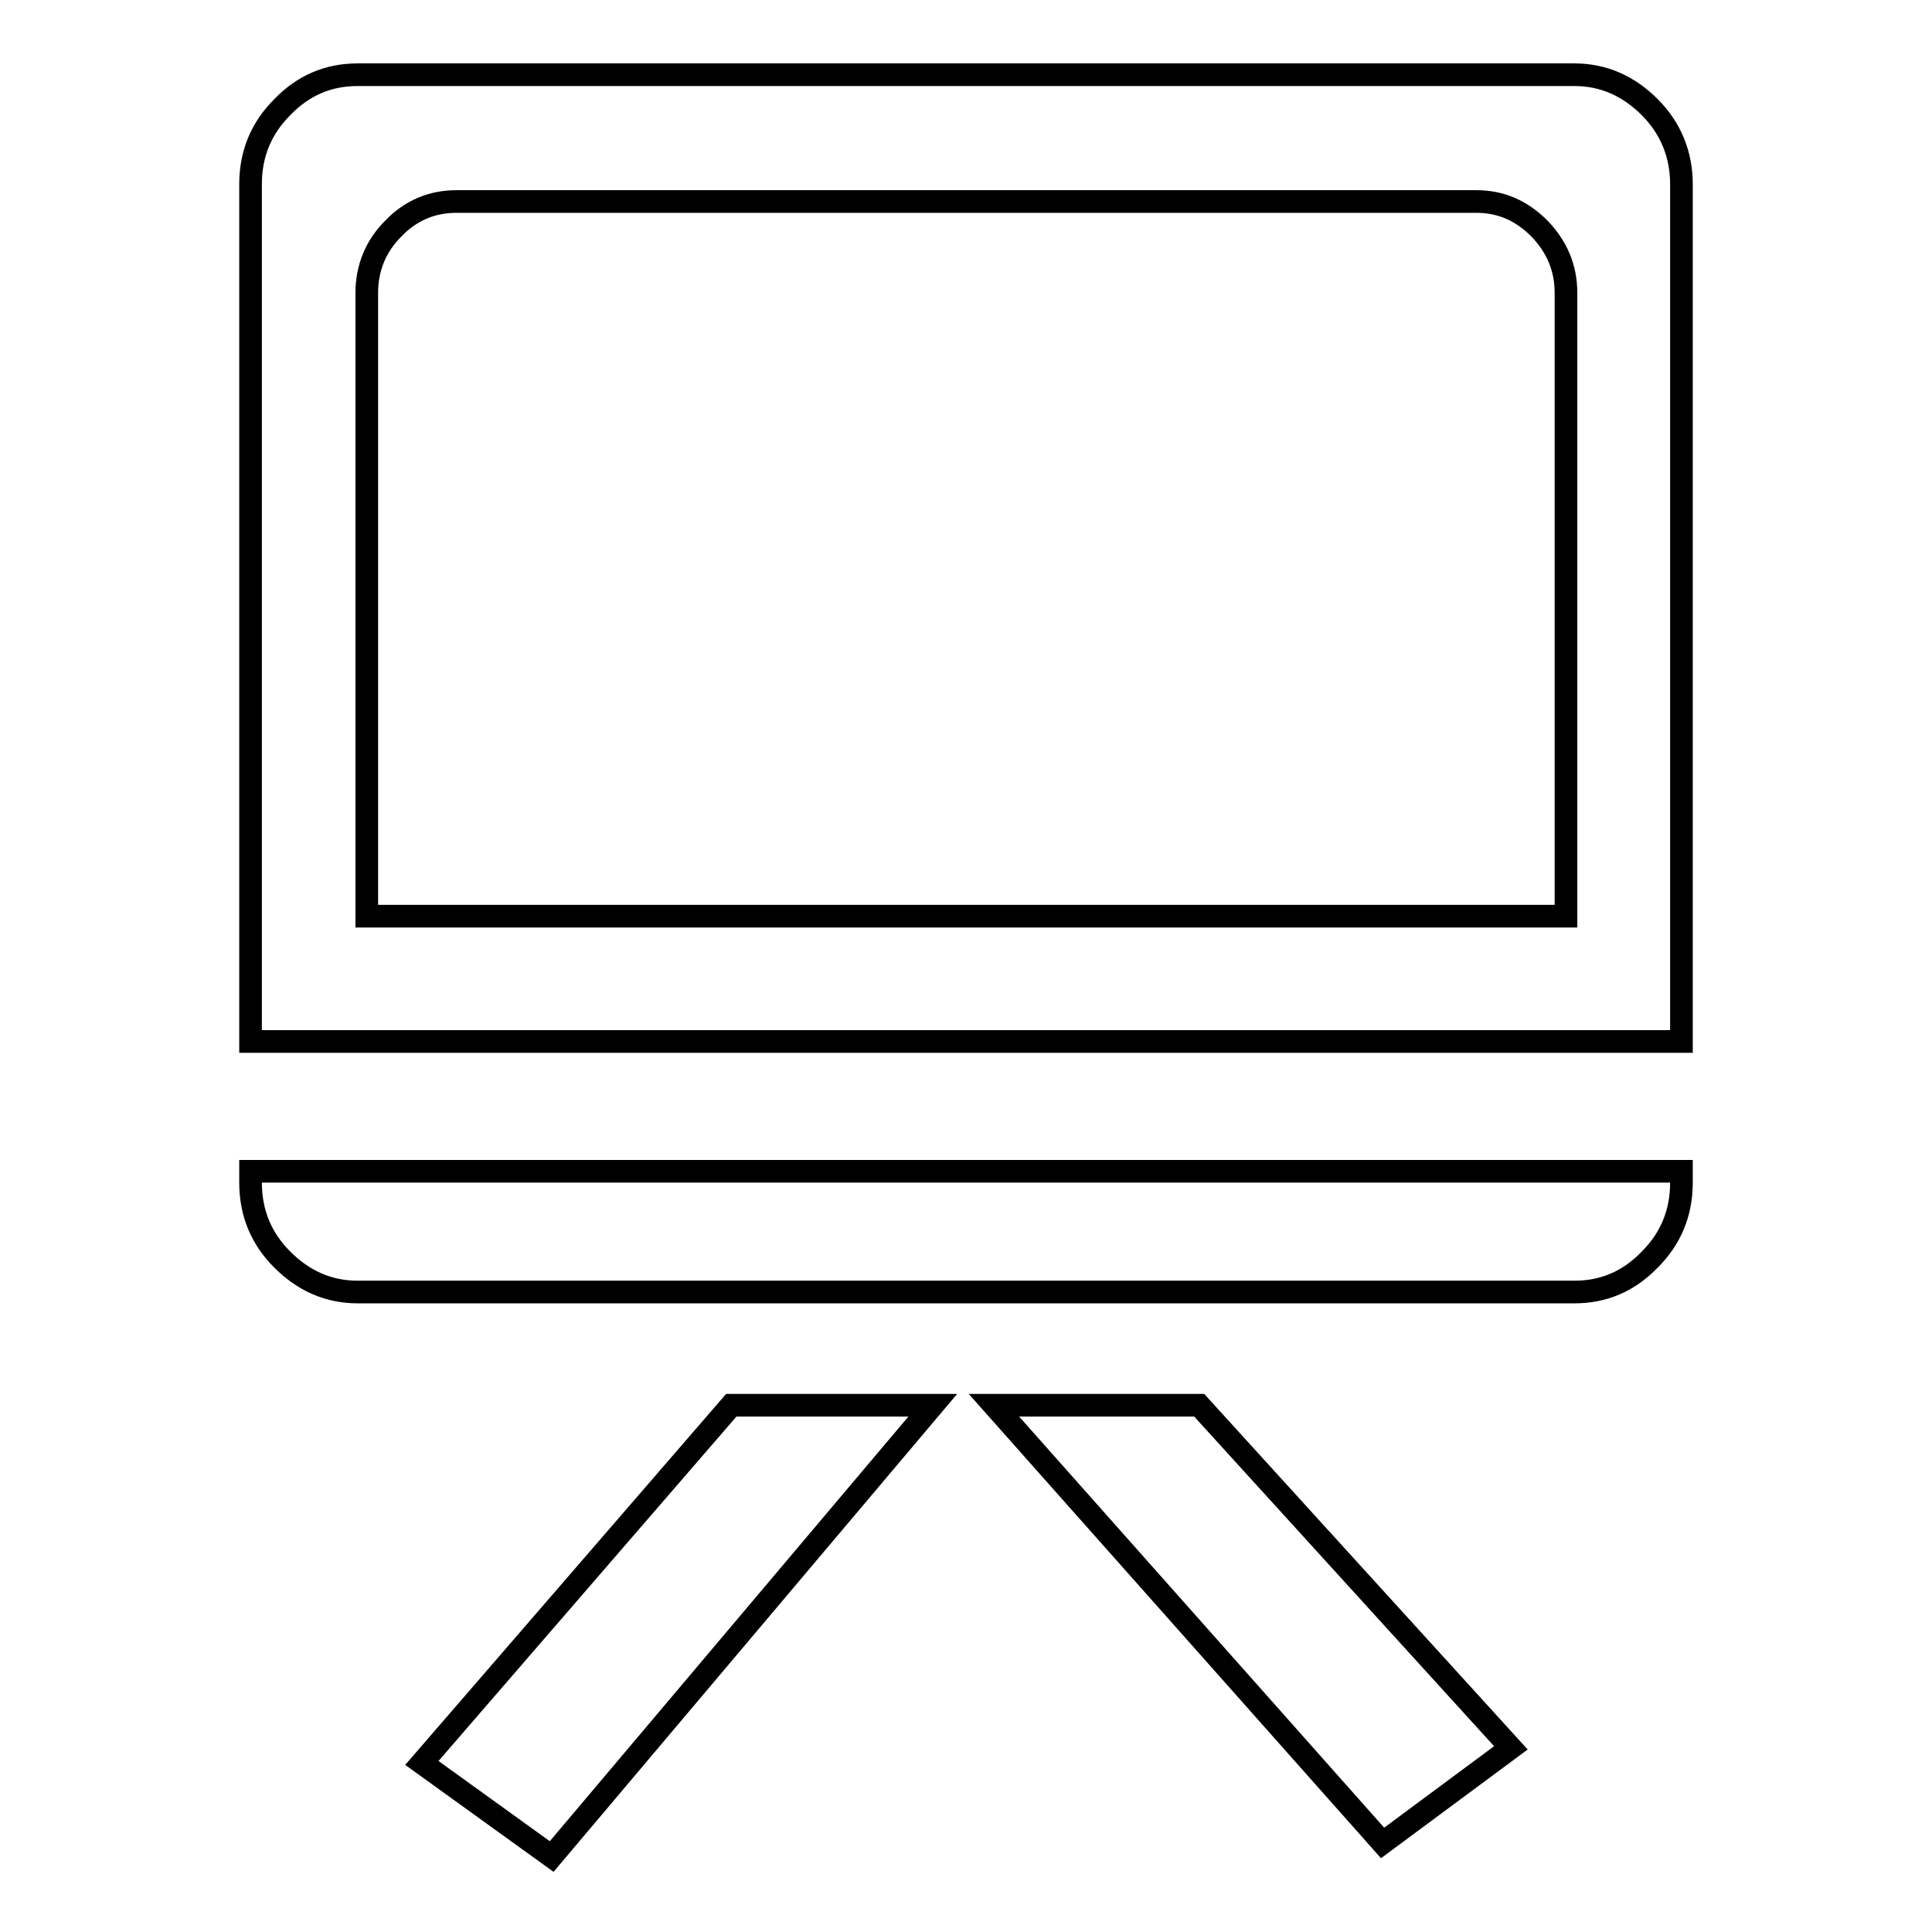
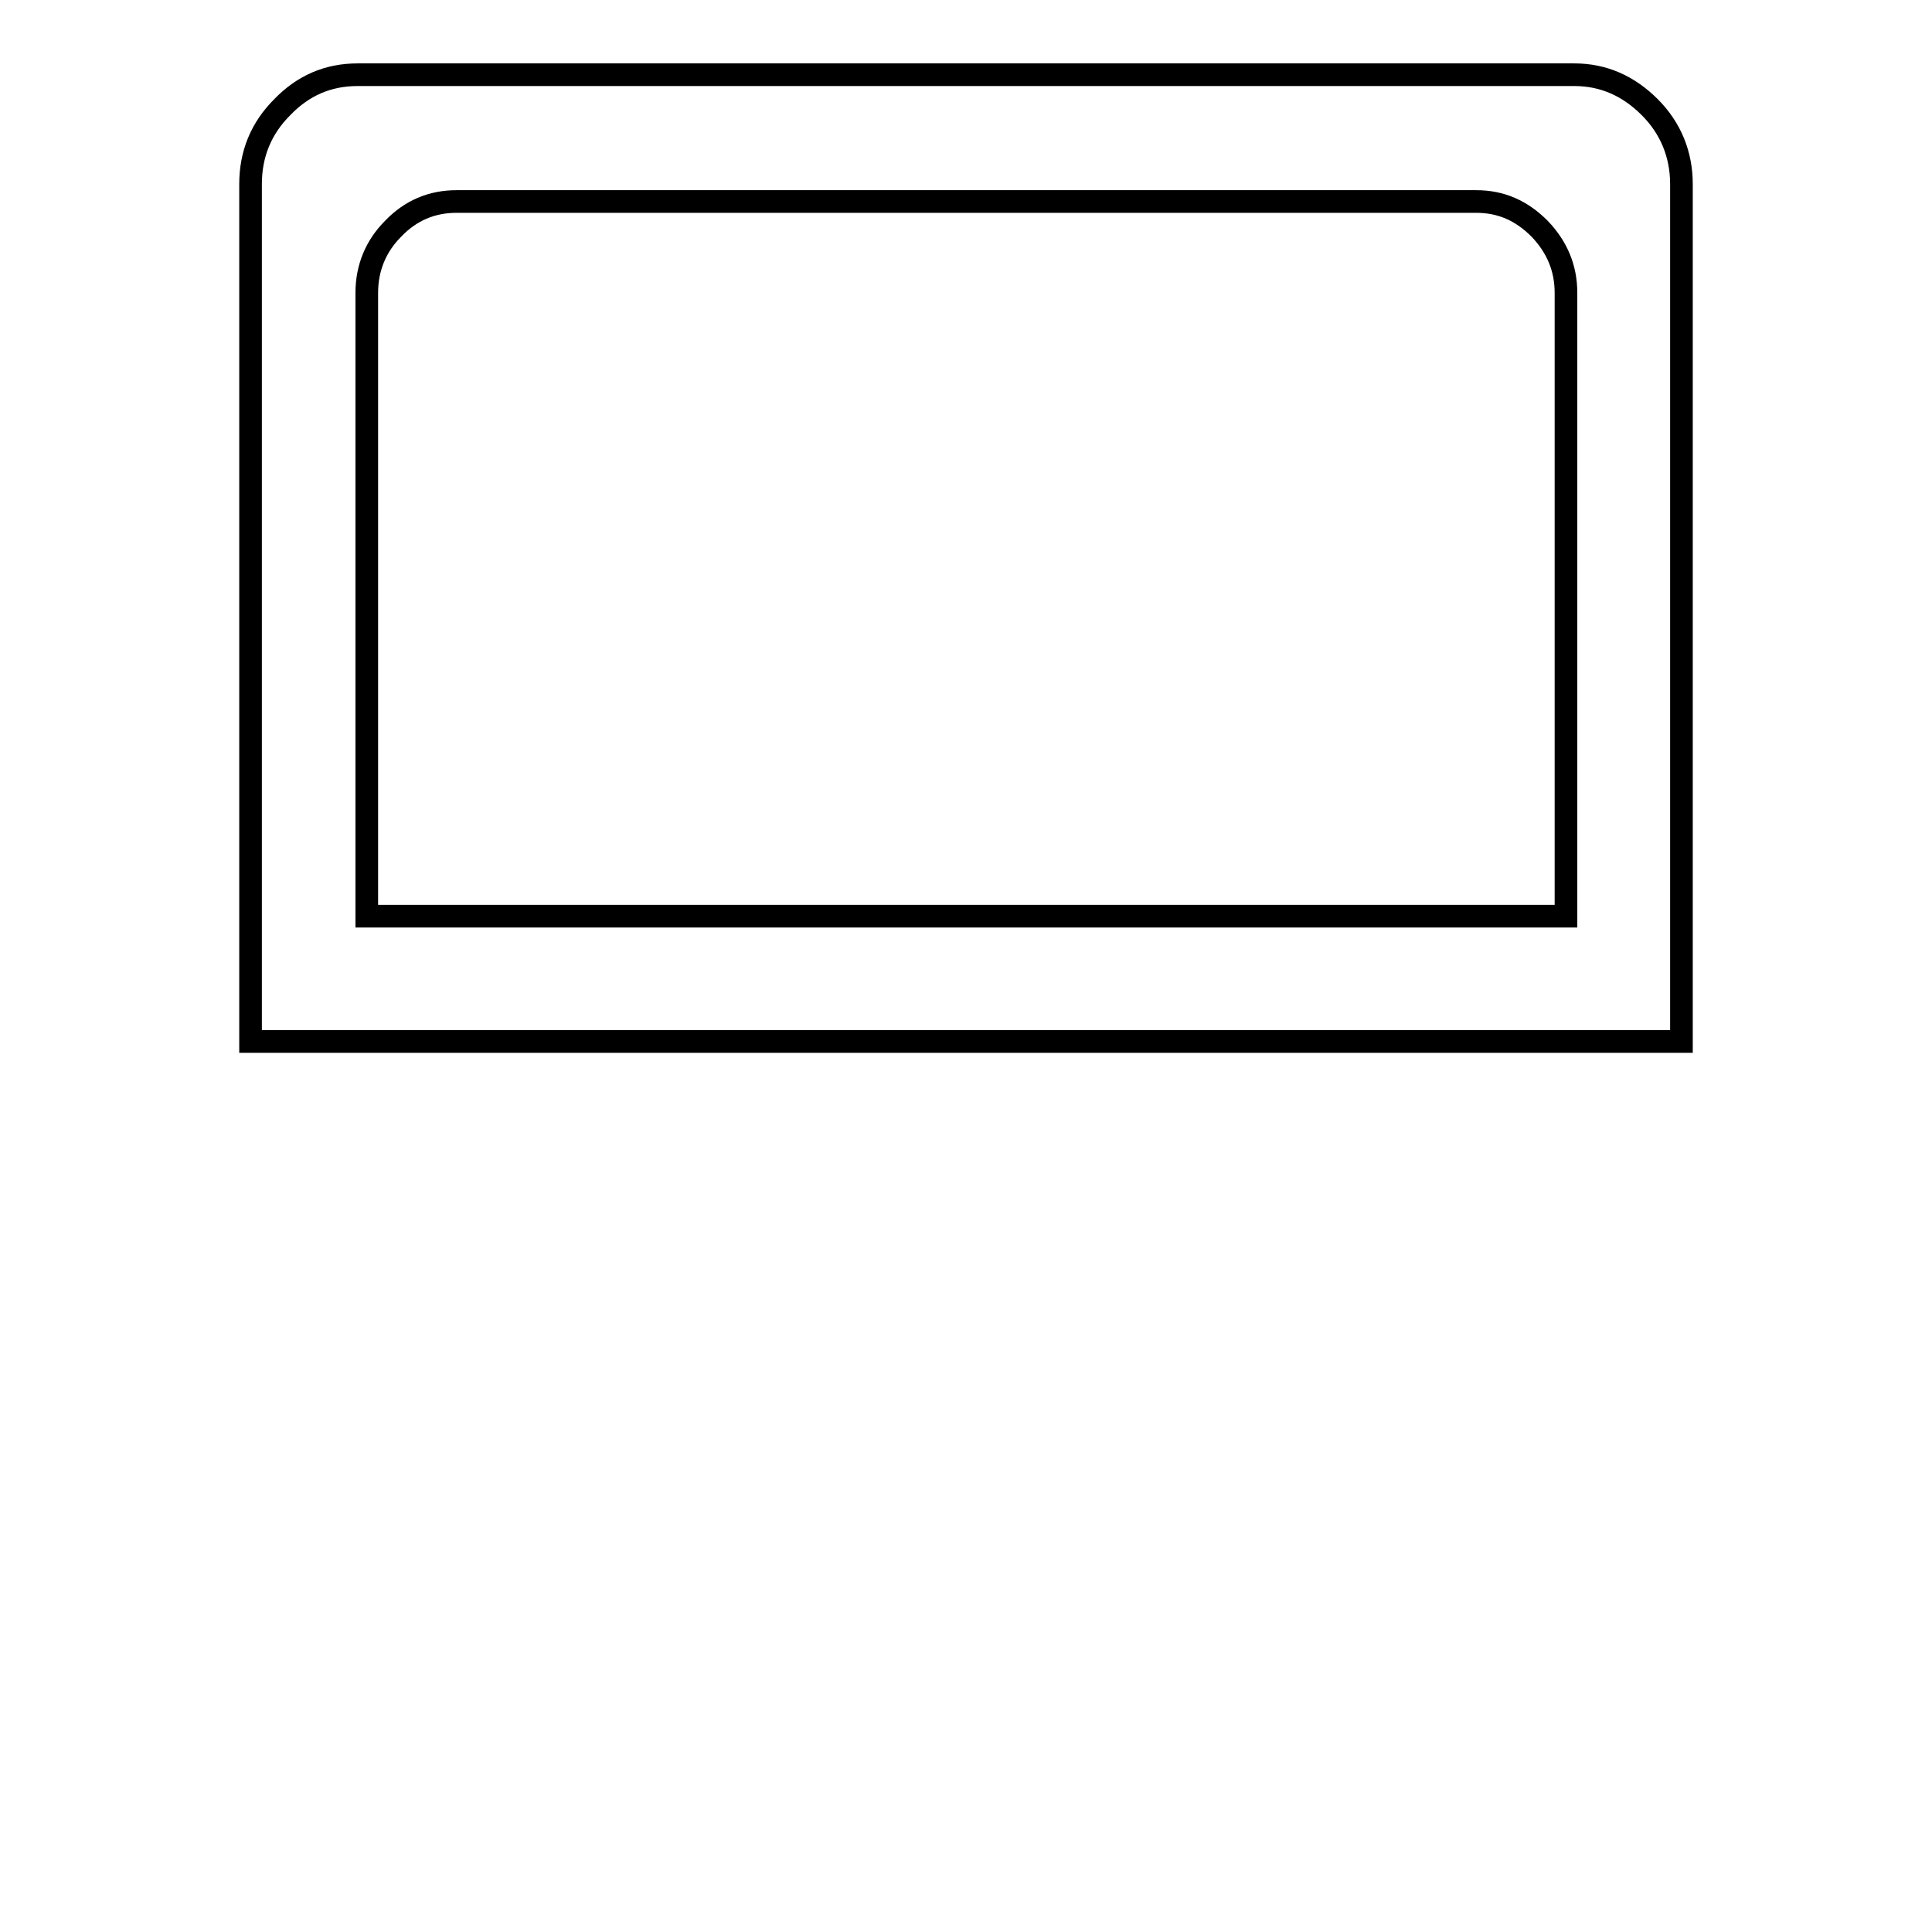
<svg xmlns="http://www.w3.org/2000/svg" version="1.1" x="0px" y="0px" viewBox="0 0 256 256" enable-background="new 0 0 256 256" xml:space="preserve">
  <g>
    <g>
      <path stroke-width="3" fill-opacity="0" stroke="#000000" d="M222.8,24.4c0-3.9-1.4-7.4-4.2-10.2c-2.8-2.8-6.1-4.3-10-4.3H47.4c-3.9,0-7.2,1.4-10,4.3c-2.8,2.8-4.2,6.2-4.2,10.2V138h189.6L222.8,24.4L222.8,24.4z M207.4,121.4H48.6V38.8c0-3.3,1.2-6.2,3.5-8.5c2.3-2.4,5.1-3.6,8.4-3.6h135.1c3.3,0,6,1.2,8.4,3.6c2.3,2.4,3.5,5.2,3.5,8.5V121.4L207.4,121.4z" />
-       <path stroke-width="3" fill-opacity="0" stroke="#000000" d="M33.2,155.2v1.5c0,4,1.4,7.4,4.2,10.2c2.8,2.8,6.1,4.3,10,4.3h161.2c3.9,0,7.2-1.4,10-4.3c2.8-2.8,4.2-6.2,4.2-10.2v-1.5H33.2z" />
-       <path stroke-width="3" fill-opacity="0" stroke="#000000" d="M55.9,233.6L73.1,246l50.5-59.8H96.9L55.9,233.6z" />
-       <path stroke-width="3" fill-opacity="0" stroke="#000000" d="M131.7,186.2l51.5,58l17-12.6l-41.3-45.4H131.7z" />
    </g>
  </g>
</svg>